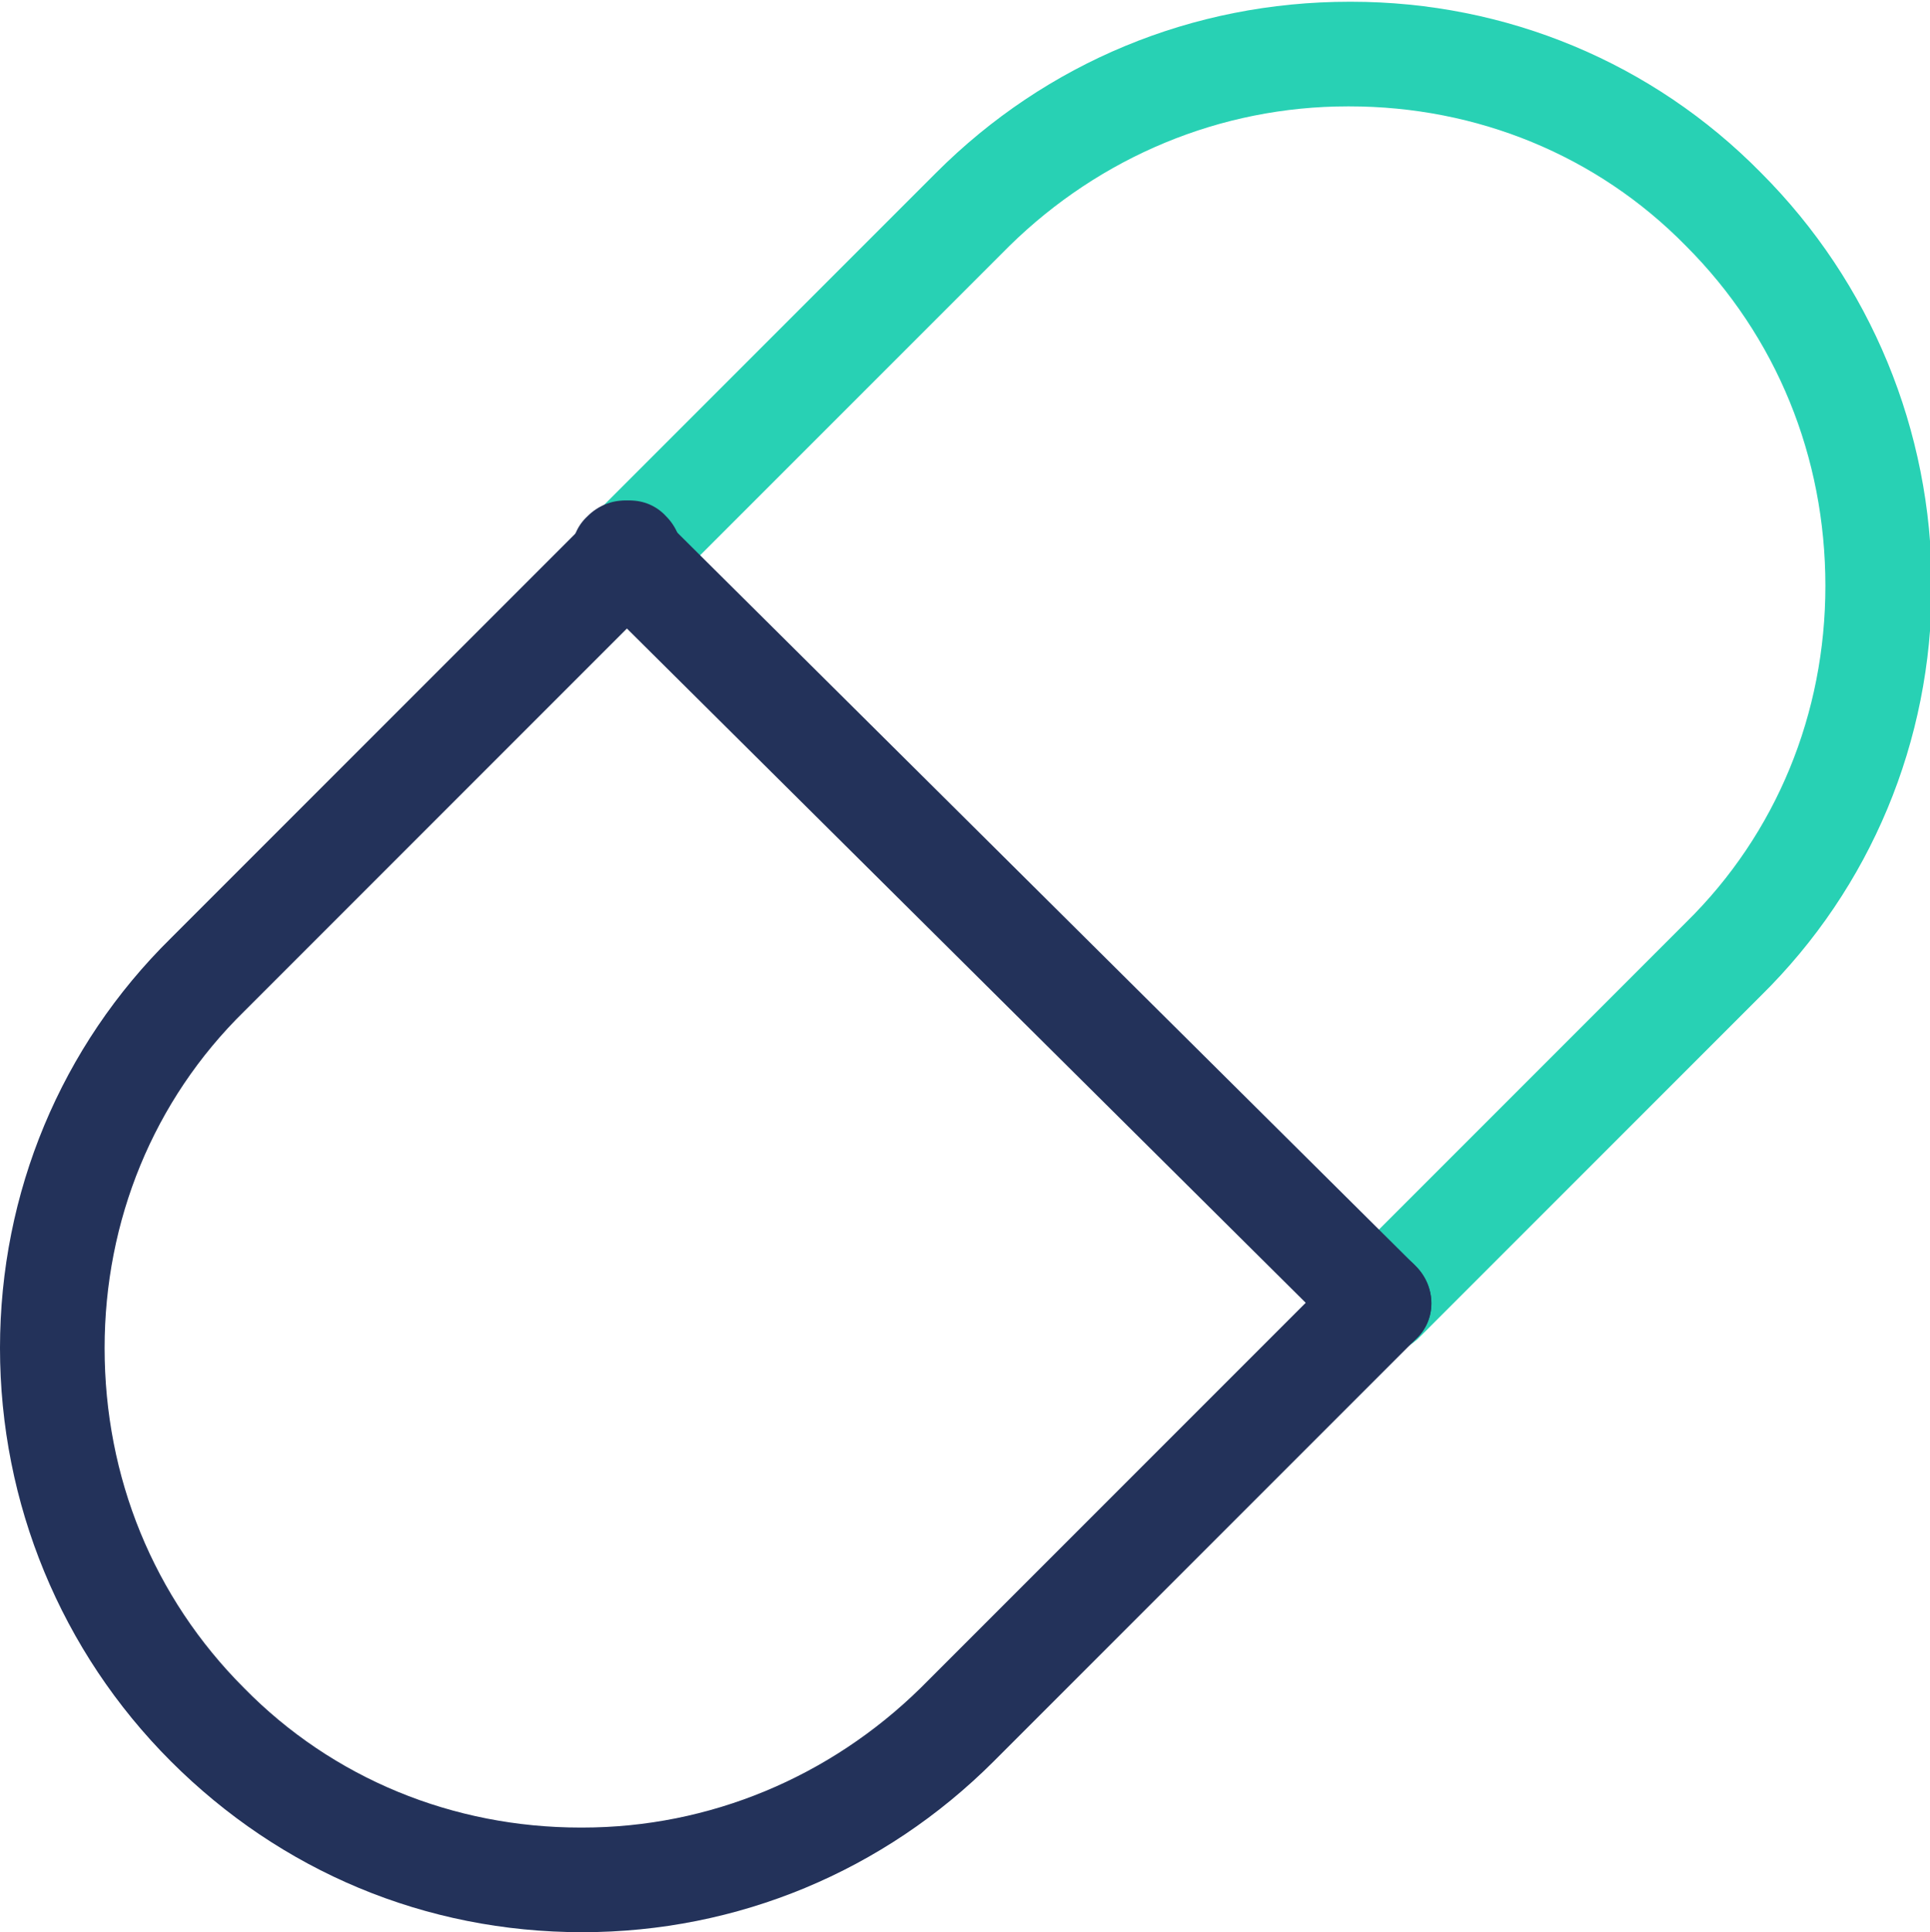
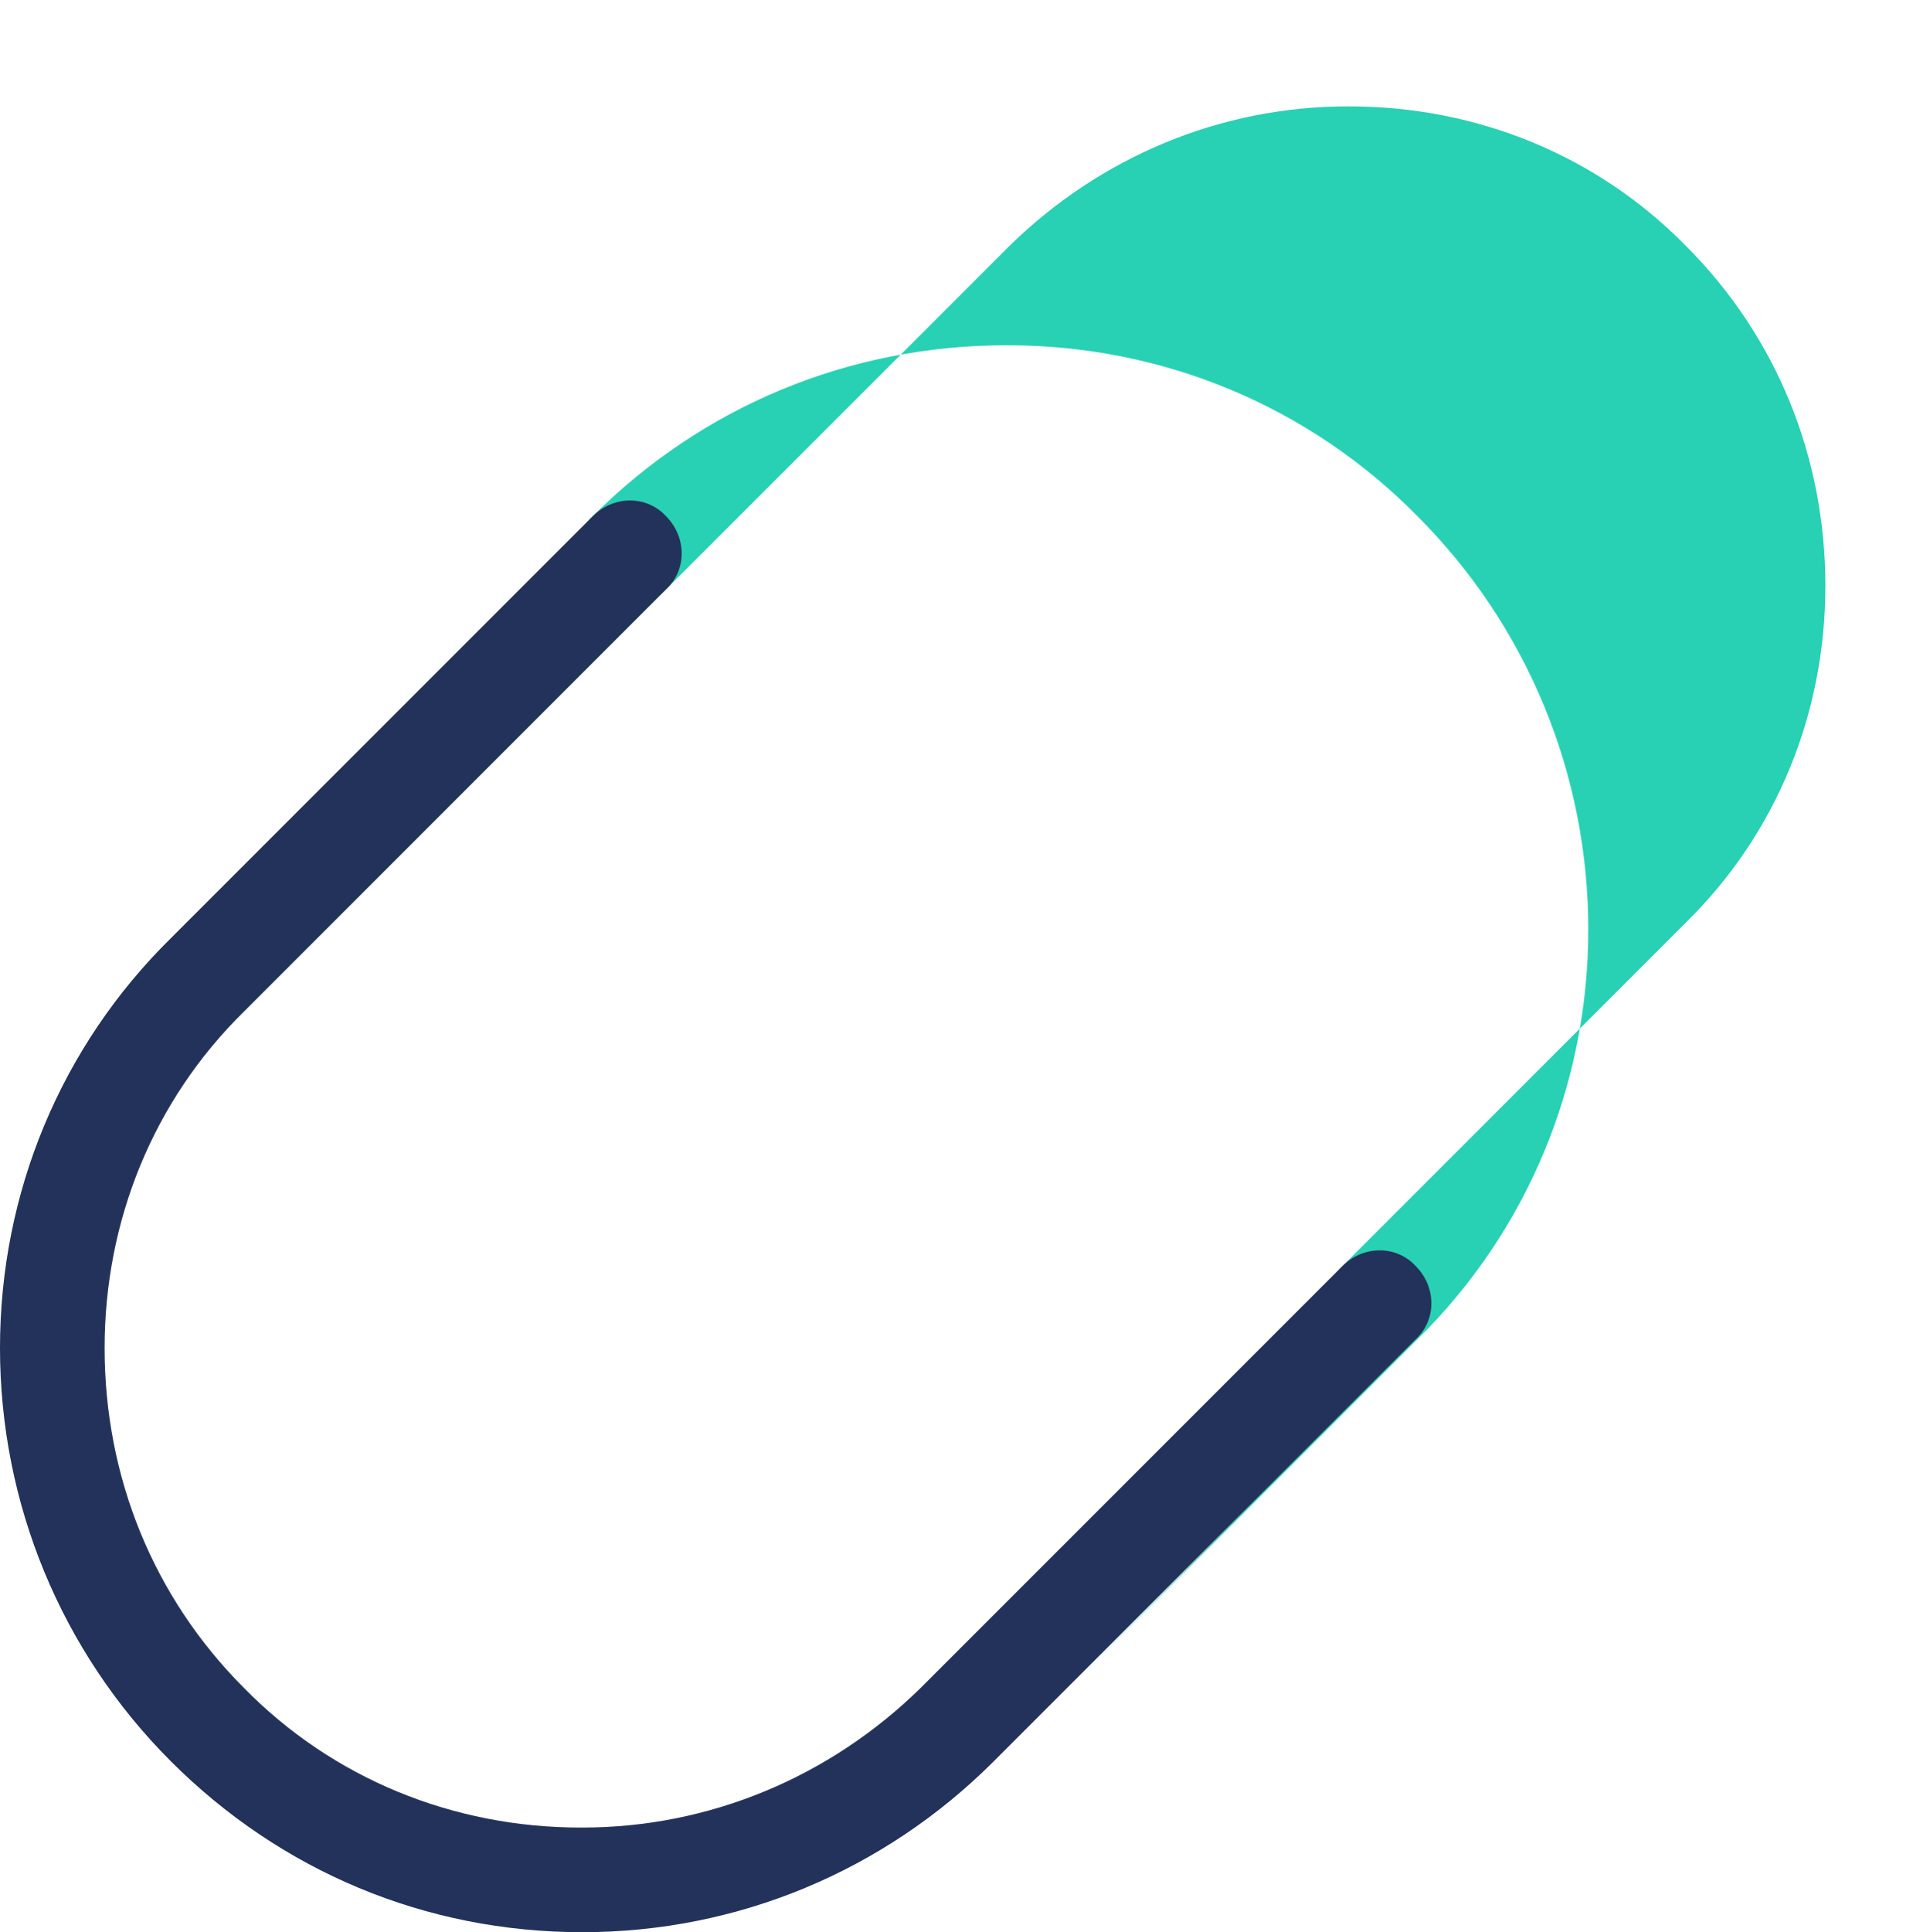
<svg xmlns="http://www.w3.org/2000/svg" version="1.1" id="Layer_1" x="0px" y="0px" viewBox="24.7 540.1 110.7 110.8" style="enable-background:new 24.7 540.1 110.7 110.8;" xml:space="preserve">
  <style type="text/css">
	.st0{display:none;}
	.st1{display:inline;}
	.st2{fill:none;stroke:#FFFFFF;stroke-width:6;stroke-linecap:round;stroke-linejoin:round;stroke-miterlimit:10;}
	.st3{fill:none;stroke:#23325A;stroke-width:6;stroke-linecap:round;stroke-linejoin:round;stroke-miterlimit:10;}
	.st4{fill:none;stroke:#00B29F;stroke-width:6;stroke-linecap:round;stroke-linejoin:round;stroke-miterlimit:10;}
	.st5{fill:#28D1B4;}
	.st6{fill:#23325A;}
</style>
  <g id="BG" class="st0">
</g>
  <g id="color_D" class="st0">
    <g class="st1">
      <path class="st2" d="M60.8,571.7L80.5,552c11.9-11.9,31.2-11.9,43,0l0,0c11.9,11.9,11.9,31.2,0,43l-19.7,19.7" />
      <line class="st3" x1="60.5" y1="571.7" x2="103.8" y2="614.7" />
      <path class="st3" d="M103.8,614.7l-24.2,24.2c-11.9,11.9-31.2,11.9-43,0l0,0c-11.9-11.9-11.9-31.2,0-43l24.2-24.2" />
    </g>
  </g>
  <g id="color_C" class="st0">
    <g class="st1">
      <path class="st2" d="M60.8,571.7L80.5,552c11.9-11.9,31.2-11.9,43,0l0,0c11.9,11.9,11.9,31.2,0,43l-19.7,19.7" />
      <line class="st4" x1="60.5" y1="571.7" x2="103.8" y2="614.7" />
      <path class="st4" d="M103.8,614.7l-24.2,24.2c-11.9,11.9-31.2,11.9-43,0l0,0c-11.9-11.9-11.9-31.2,0-43l24.2-24.2" />
    </g>
  </g>
  <g id="color_B" class="st0">
    <g class="st1">
      <path class="st2" d="M60.8,571.7L80.5,552c11.9-11.9,31.2-11.9,43,0l0,0c11.9,11.9,11.9,31.2,0,43l-19.7,19.7" />
      <line class="st2" x1="60.5" y1="571.7" x2="103.8" y2="614.7" />
      <path class="st2" d="M103.8,614.7l-24.2,24.2c-11.9,11.9-31.2,11.9-43,0l0,0c-11.9-11.9-11.9-31.2,0-43l24.2-24.2" />
    </g>
  </g>
  <g id="color_A">
    <g>
      <g>
-         <path class="st5" d="M103.8,617.8c-0.8,0-1.5-0.3-2.1-0.9c-1.2-1.2-1.2-3.1,0-4.2l19.7-19.7c5.2-5.1,8-12,8-19.3     c0-7.4-2.8-14.3-8-19.5c-5.1-5.2-12-8-19.3-8c0,0,0,0-0.1,0c-7.3,0-14.2,2.9-19.4,8l-19.7,19.7c-1.2,1.2-3.1,1.2-4.2,0     c-1.2-1.2-1.2-3.1,0-4.2l19.7-19.7c6.3-6.3,14.7-9.8,23.7-9.8c0,0,0,0,0.1,0c8.9,0,17.3,3.5,23.5,9.8c6.3,6.3,9.8,14.8,9.8,23.7     c0,8.9-3.5,17.3-9.8,23.5l-19.7,19.7C105.3,617.5,104.6,617.8,103.8,617.8z" />
+         <path class="st5" d="M103.8,617.8c-0.8,0-1.5-0.3-2.1-0.9c-1.2-1.2-1.2-3.1,0-4.2l19.7-19.7c5.2-5.1,8-12,8-19.3     c0-7.4-2.8-14.3-8-19.5c-5.1-5.2-12-8-19.3-8c0,0,0,0-0.1,0c-7.3,0-14.2,2.9-19.4,8l-19.7,19.7c-1.2,1.2-3.1,1.2-4.2,0     c-1.2-1.2-1.2-3.1,0-4.2c6.3-6.3,14.7-9.8,23.7-9.8c0,0,0,0,0.1,0c8.9,0,17.3,3.5,23.5,9.8c6.3,6.3,9.8,14.8,9.8,23.7     c0,8.9-3.5,17.3-9.8,23.5l-19.7,19.7C105.3,617.5,104.6,617.8,103.8,617.8z" />
      </g>
      <g>
-         <path class="st6" d="M103.8,617.8c-0.8,0-1.5-0.3-2.1-0.9l-43.3-43c-1.2-1.2-1.2-3.1,0-4.2c1.2-1.2,3.1-1.2,4.2,0l43.3,43     c1.2,1.2,1.2,3.1,0,4.2C105.3,617.5,104.6,617.8,103.8,617.8z" />
-       </g>
+         </g>
      <g>
        <path class="st6" d="M58.1,650.9C58,650.9,58,650.9,58.1,650.9c-9,0-17.3-3.5-23.6-9.8c-6.3-6.3-9.8-14.8-9.8-23.7     c0-8.9,3.5-17.3,9.8-23.5l24.2-24.2c1.2-1.2,3.1-1.2,4.2,0c1.2,1.2,1.2,3.1,0,4.2l-24.2,24.2c-5.2,5.1-8,12-8,19.3     c0,7.4,2.8,14.3,8,19.5c5.1,5.2,12,8,19.3,8c0,0,0,0,0.1,0c7.3,0,14.2-2.9,19.4-8l24.2-24.2c1.2-1.2,3.1-1.2,4.2,0     c1.2,1.2,1.2,3.1,0,4.2l-24.2,24.2C75.4,647.4,67,650.9,58.1,650.9z" />
      </g>
    </g>
  </g>
</svg>